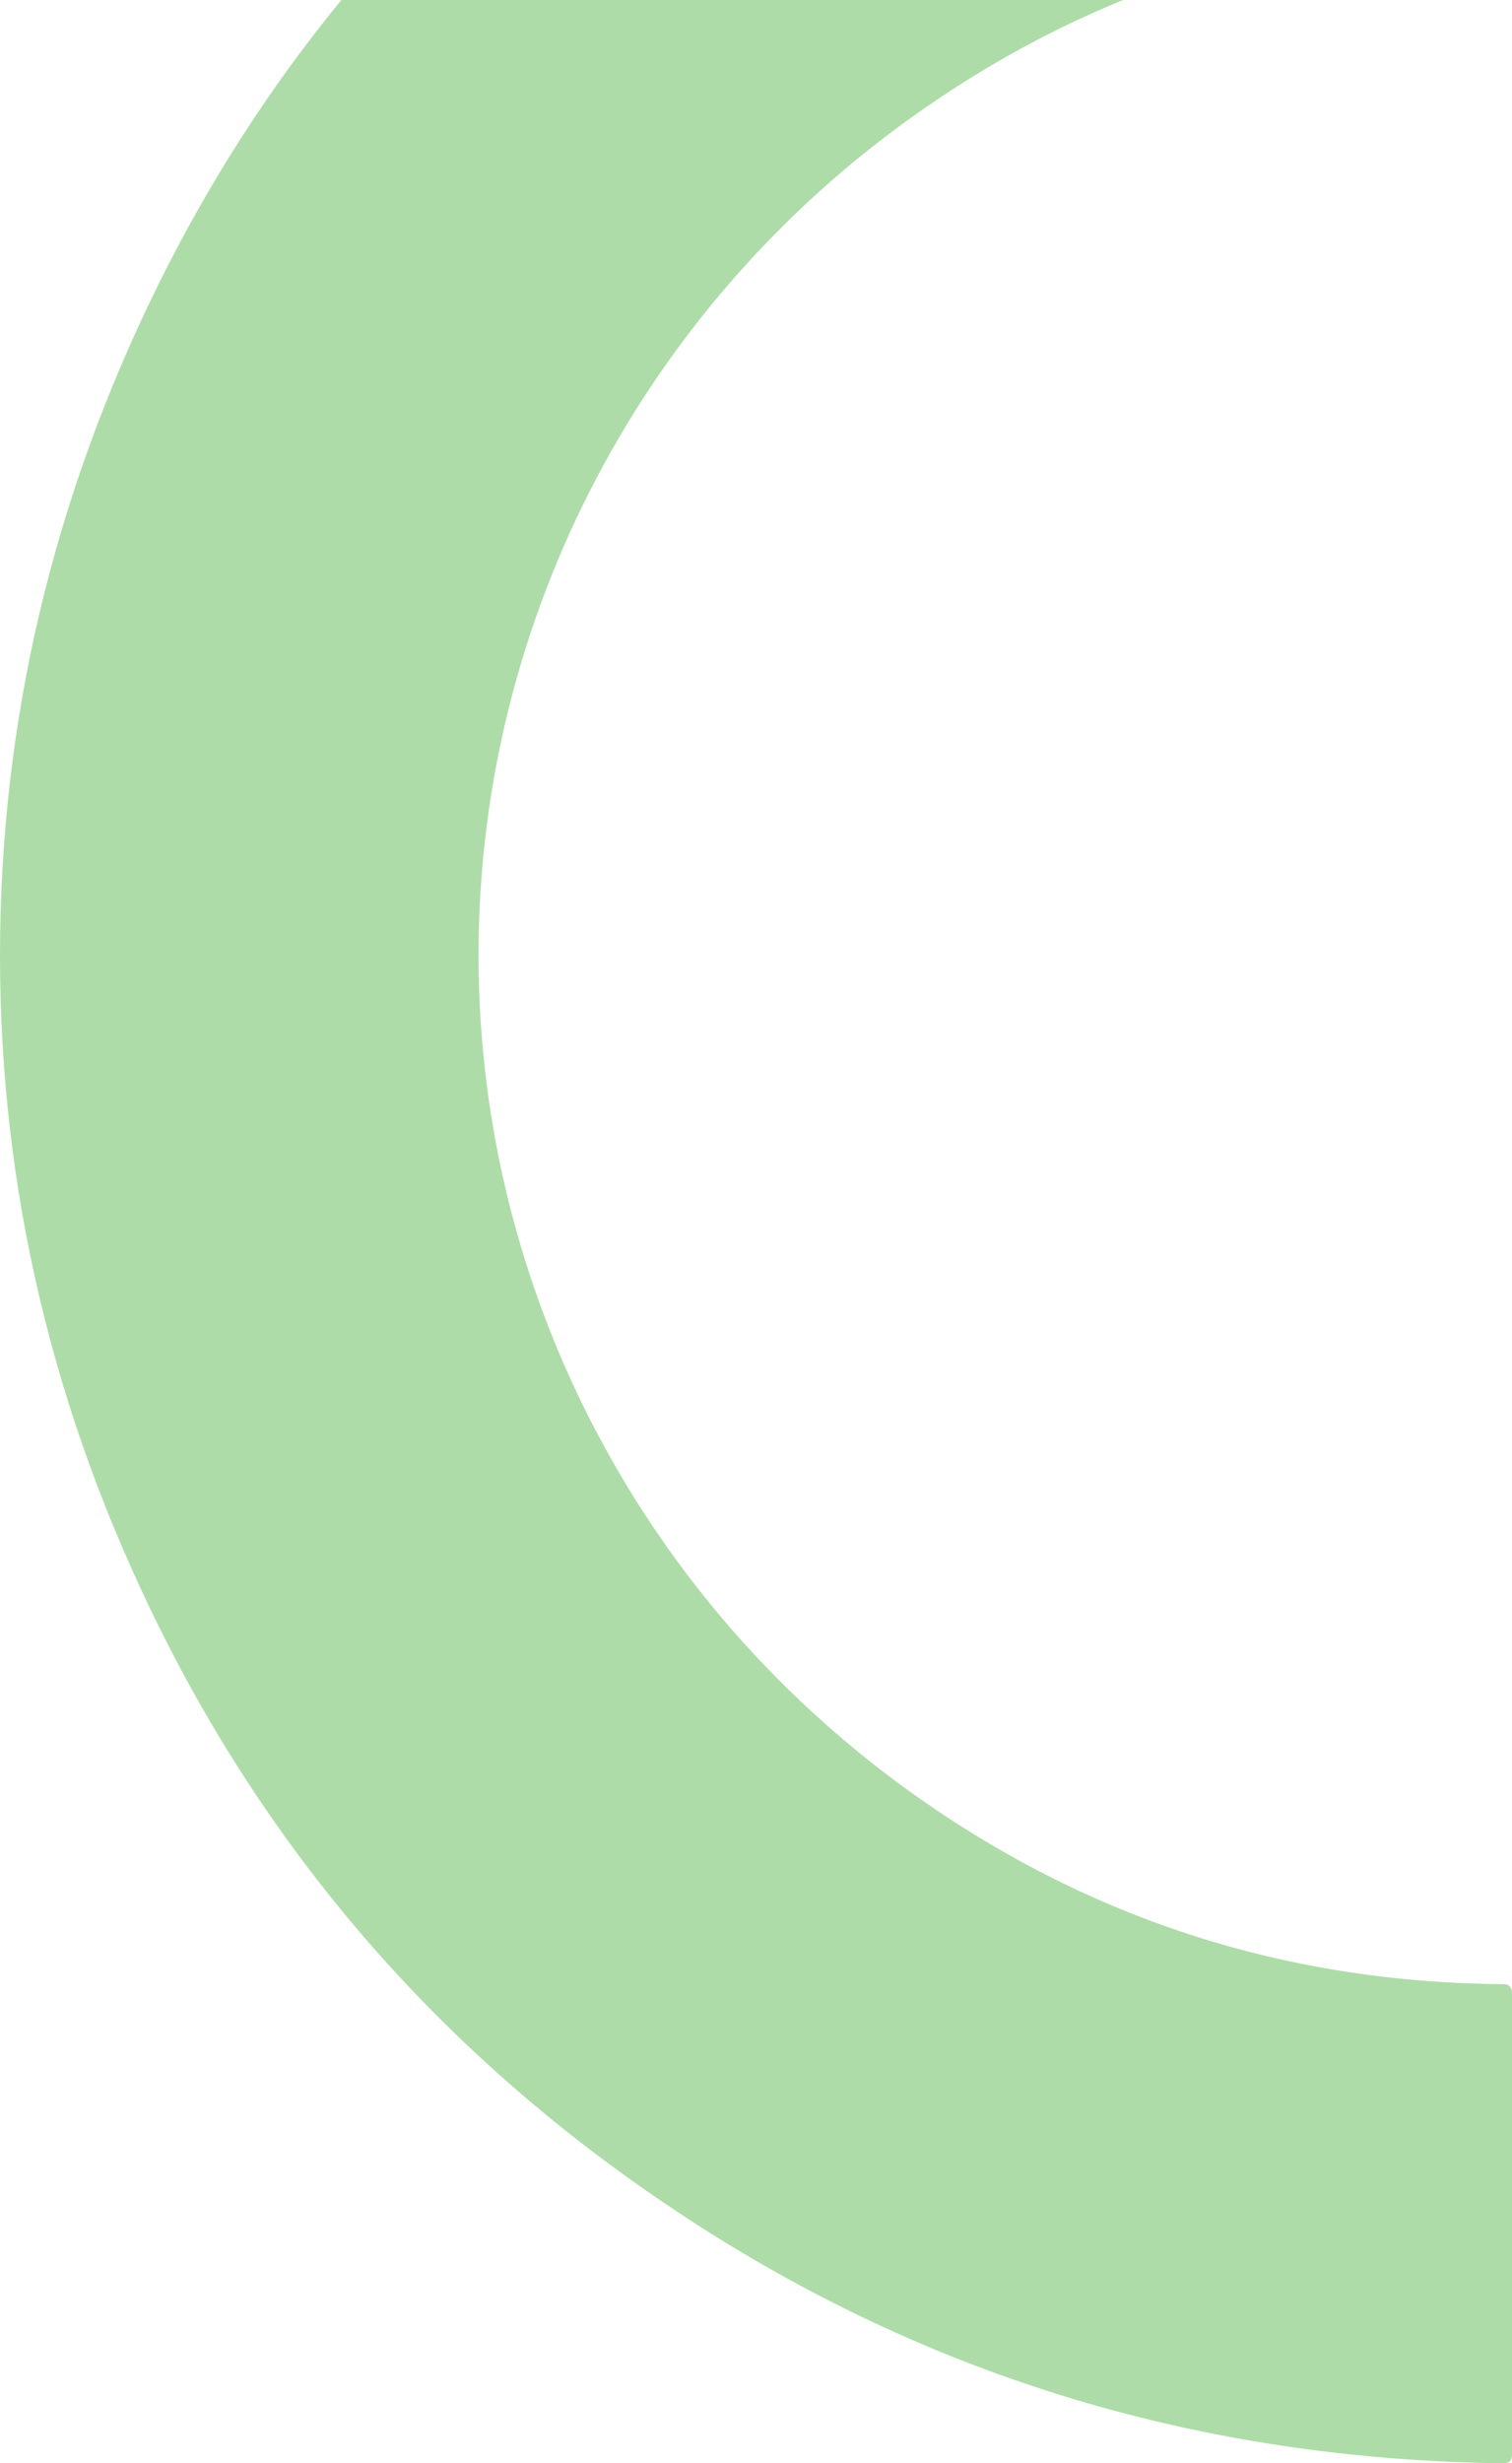
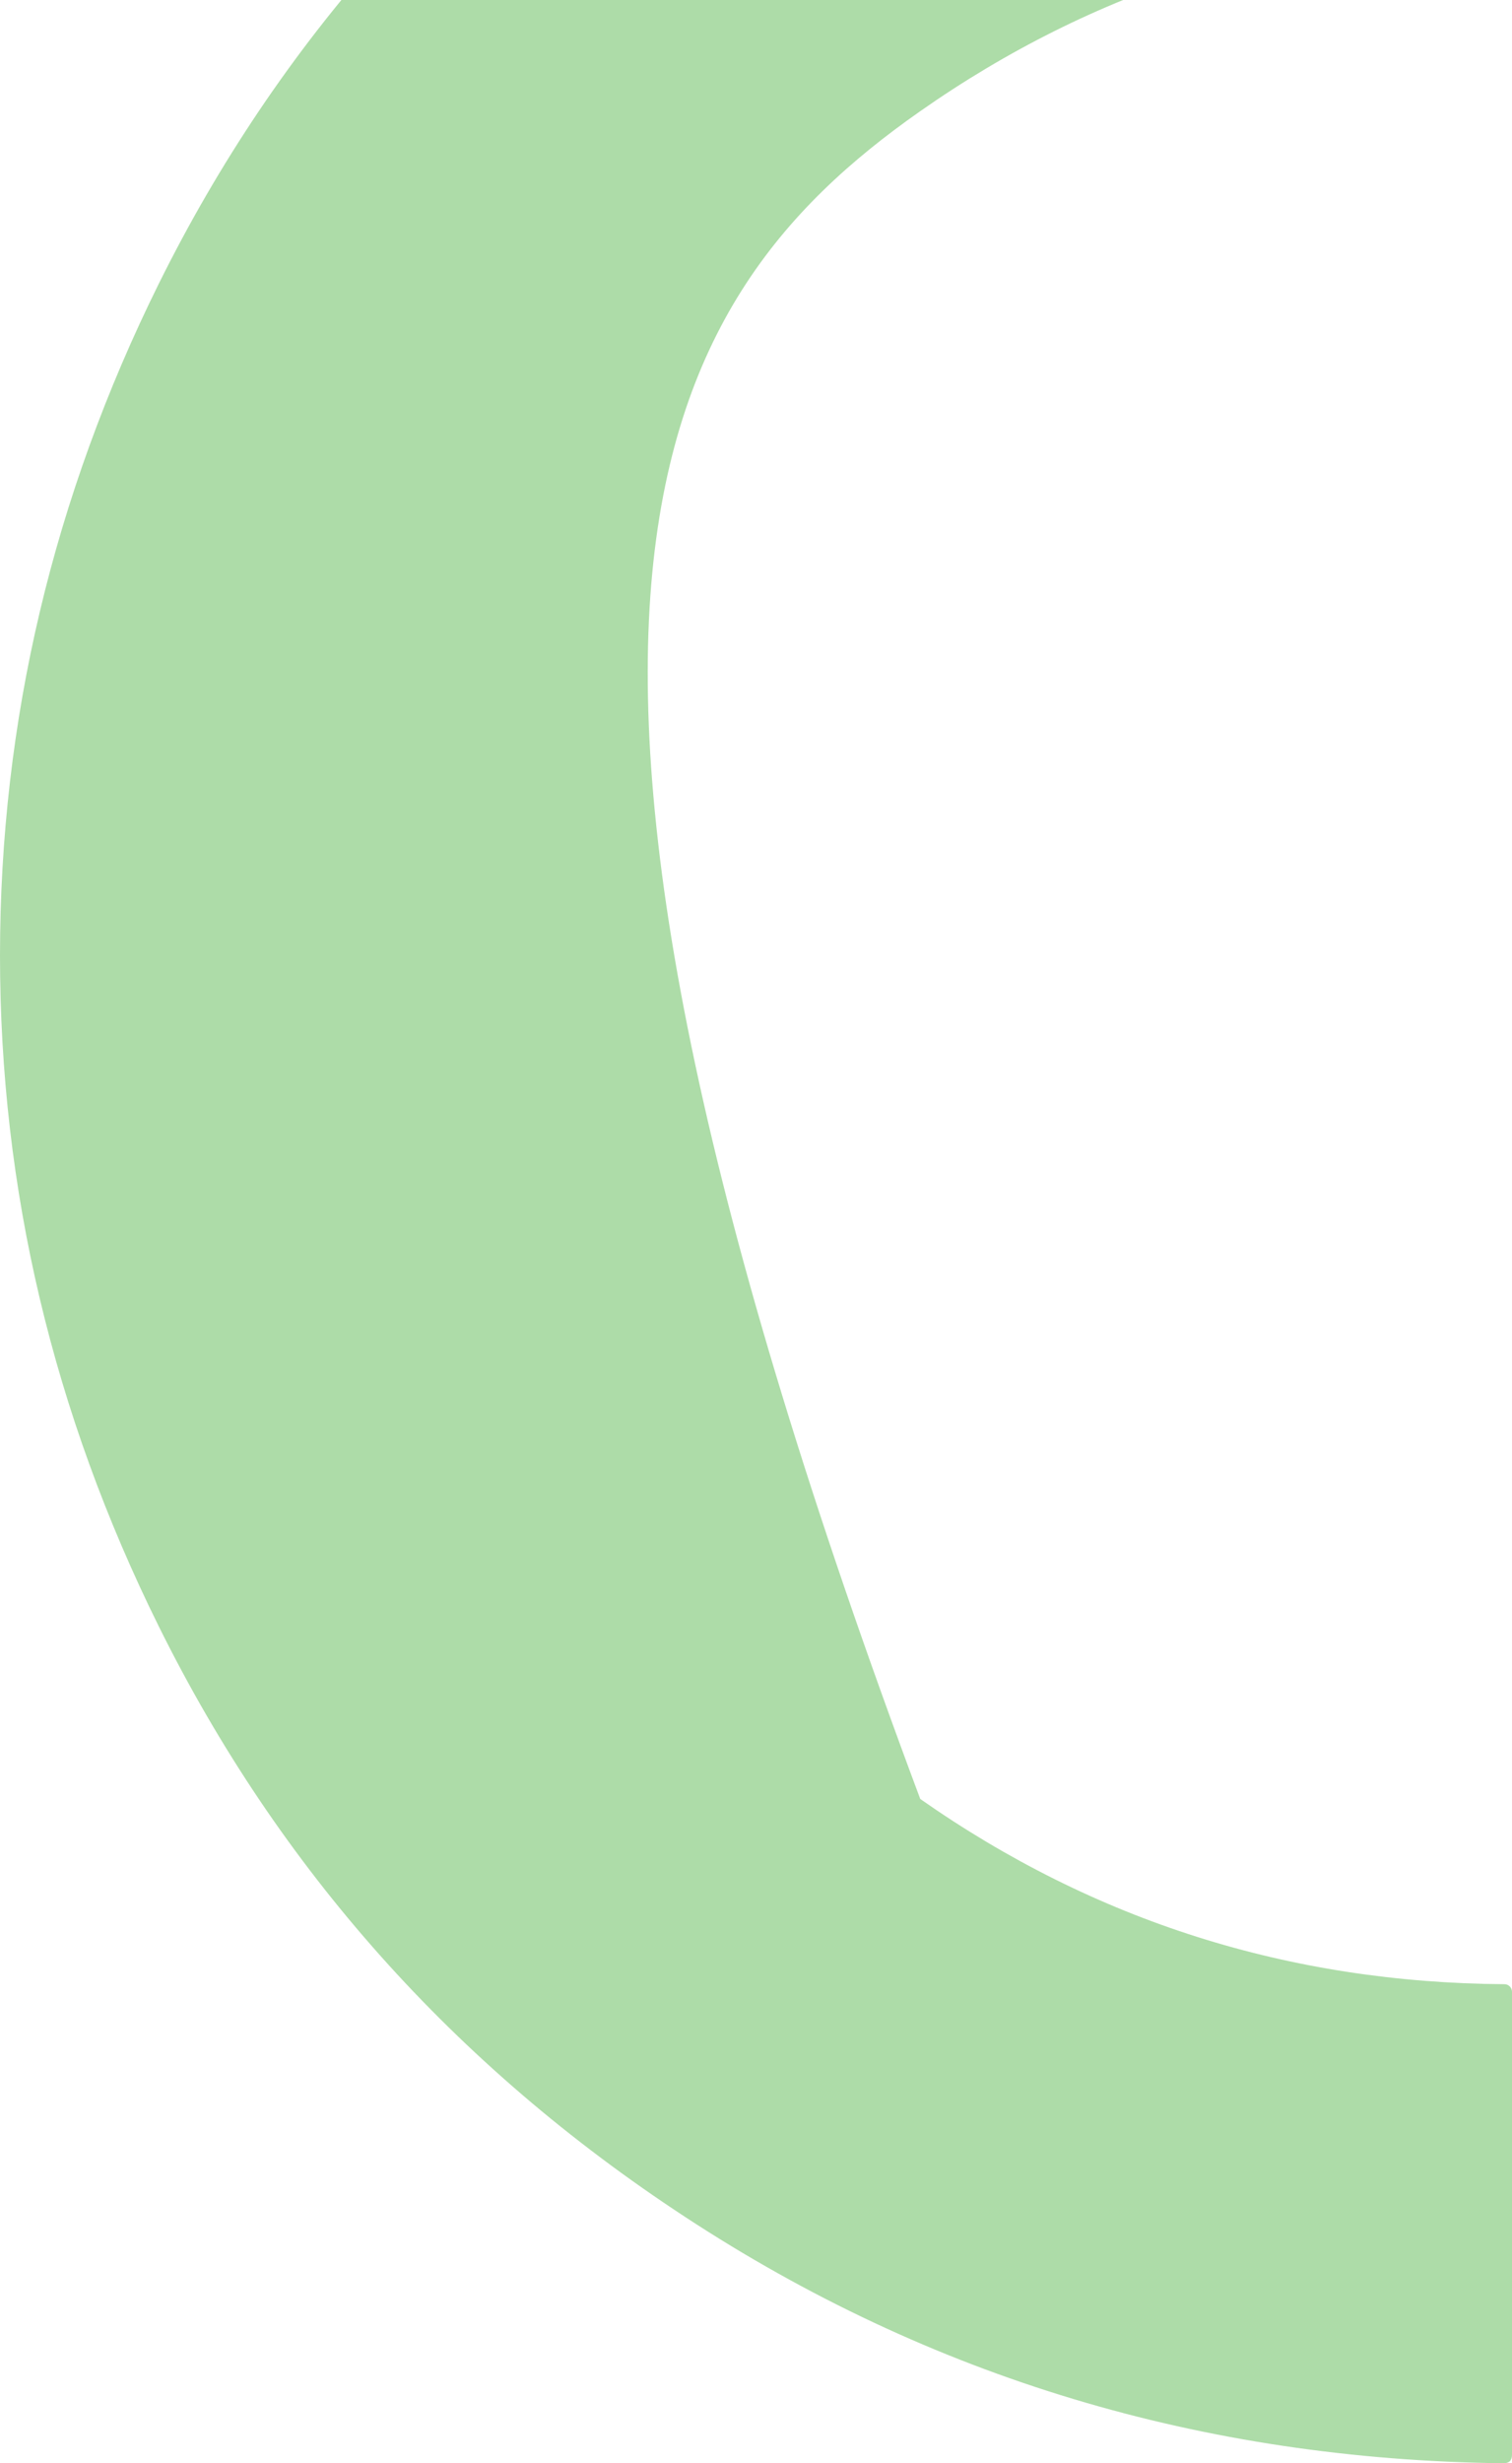
<svg xmlns="http://www.w3.org/2000/svg" width="175" height="285" viewBox="0 0 175 285" fill="none">
-   <path d="M0 110.515C0 137.573 6.136 163.469 18.392 188.203C32.28 216.211 52.56 238.97 79.264 256.48C107.614 275.076 139.199 284.593 174.003 285C174.668 285 175 284.683 175 284.02V230.463C175 229.965 174.607 229.573 174.123 229.573C149.218 229.407 126.686 222.274 106.511 208.142C74.624 185.82 55.386 149.563 55.386 110.515C55.386 71.468 74.609 35.195 106.496 12.874C126.671 -1.258 149.203 -8.407 174.108 -8.573C174.592 -8.573 174.985 -8.965 174.985 -9.463V-63.019C174.985 -63.683 174.652 -64.015 173.987 -63.999C139.184 -63.577 107.599 -54.06 79.249 -35.464C52.545 -17.954 32.265 4.82 18.377 32.828C6.136 57.562 0.015 83.458 0 110.515Z" fill="#ADDCA8" />
+   <path d="M0 110.515C0 137.573 6.136 163.469 18.392 188.203C32.28 216.211 52.56 238.97 79.264 256.48C107.614 275.076 139.199 284.593 174.003 285C174.668 285 175 284.683 175 284.02V230.463C175 229.965 174.607 229.573 174.123 229.573C149.218 229.407 126.686 222.274 106.511 208.142C55.386 71.468 74.609 35.195 106.496 12.874C126.671 -1.258 149.203 -8.407 174.108 -8.573C174.592 -8.573 174.985 -8.965 174.985 -9.463V-63.019C174.985 -63.683 174.652 -64.015 173.987 -63.999C139.184 -63.577 107.599 -54.06 79.249 -35.464C52.545 -17.954 32.265 4.82 18.377 32.828C6.136 57.562 0.015 83.458 0 110.515Z" fill="#ADDCA8" />
</svg>